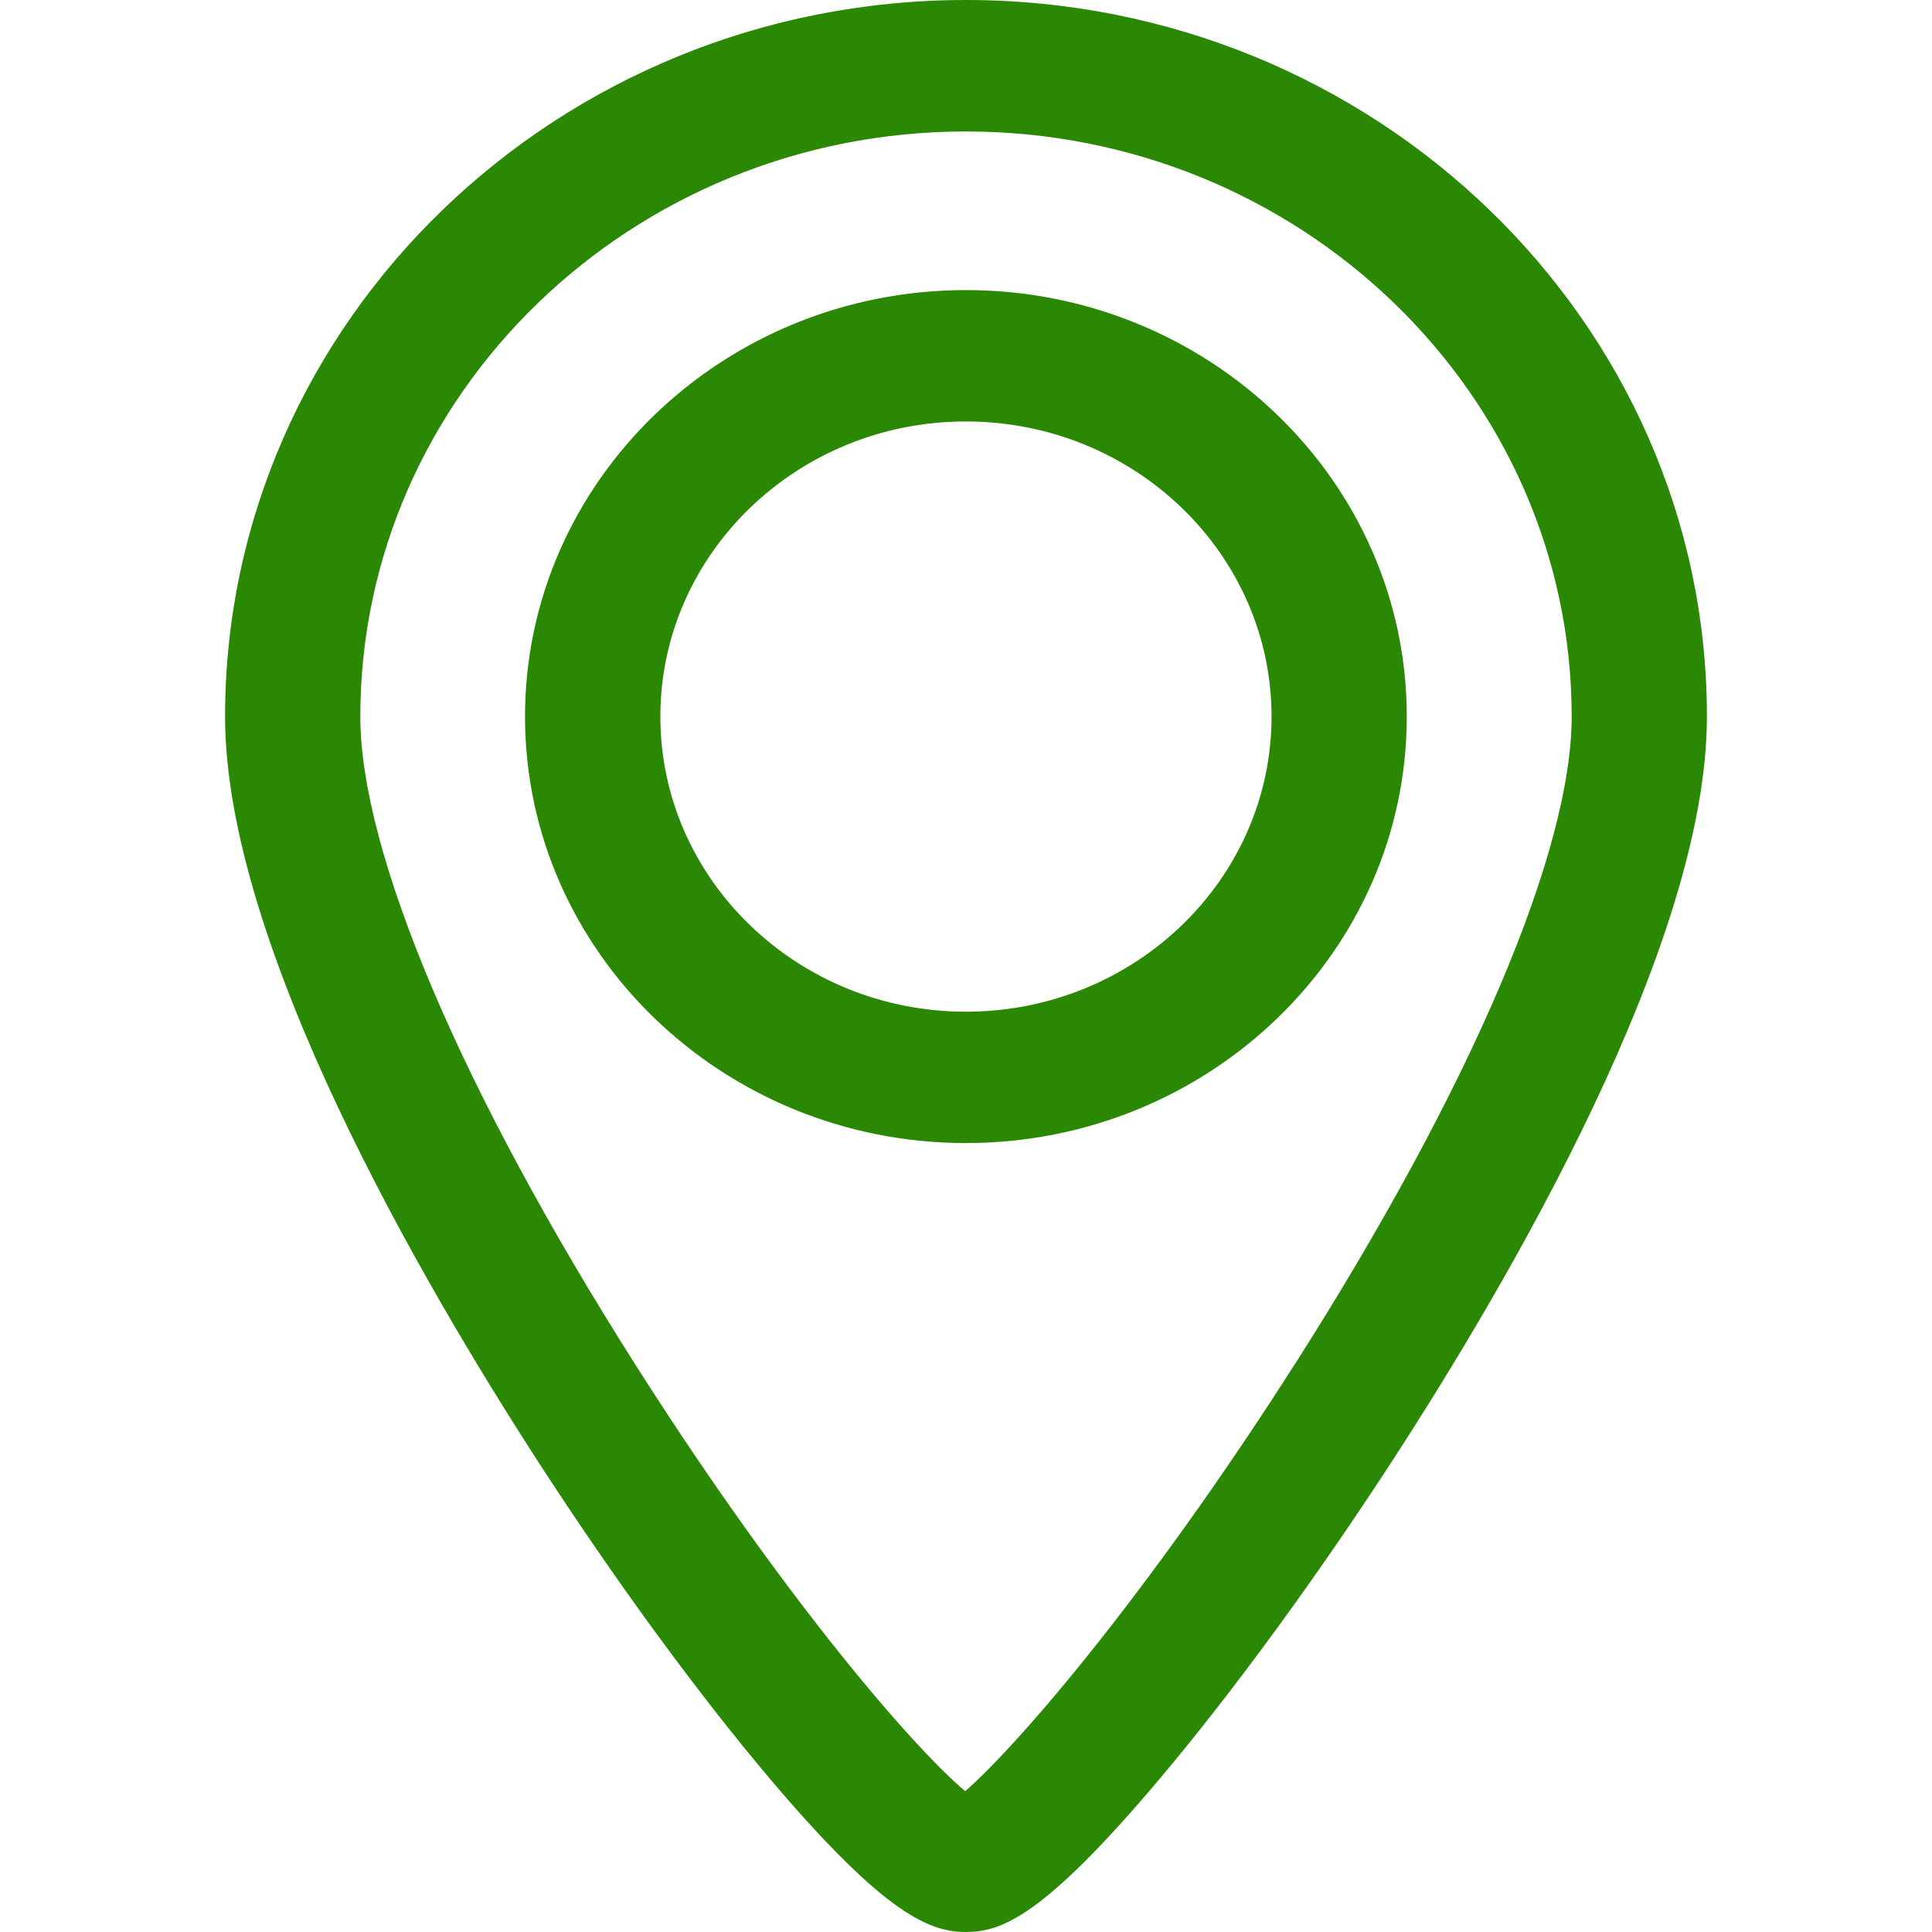
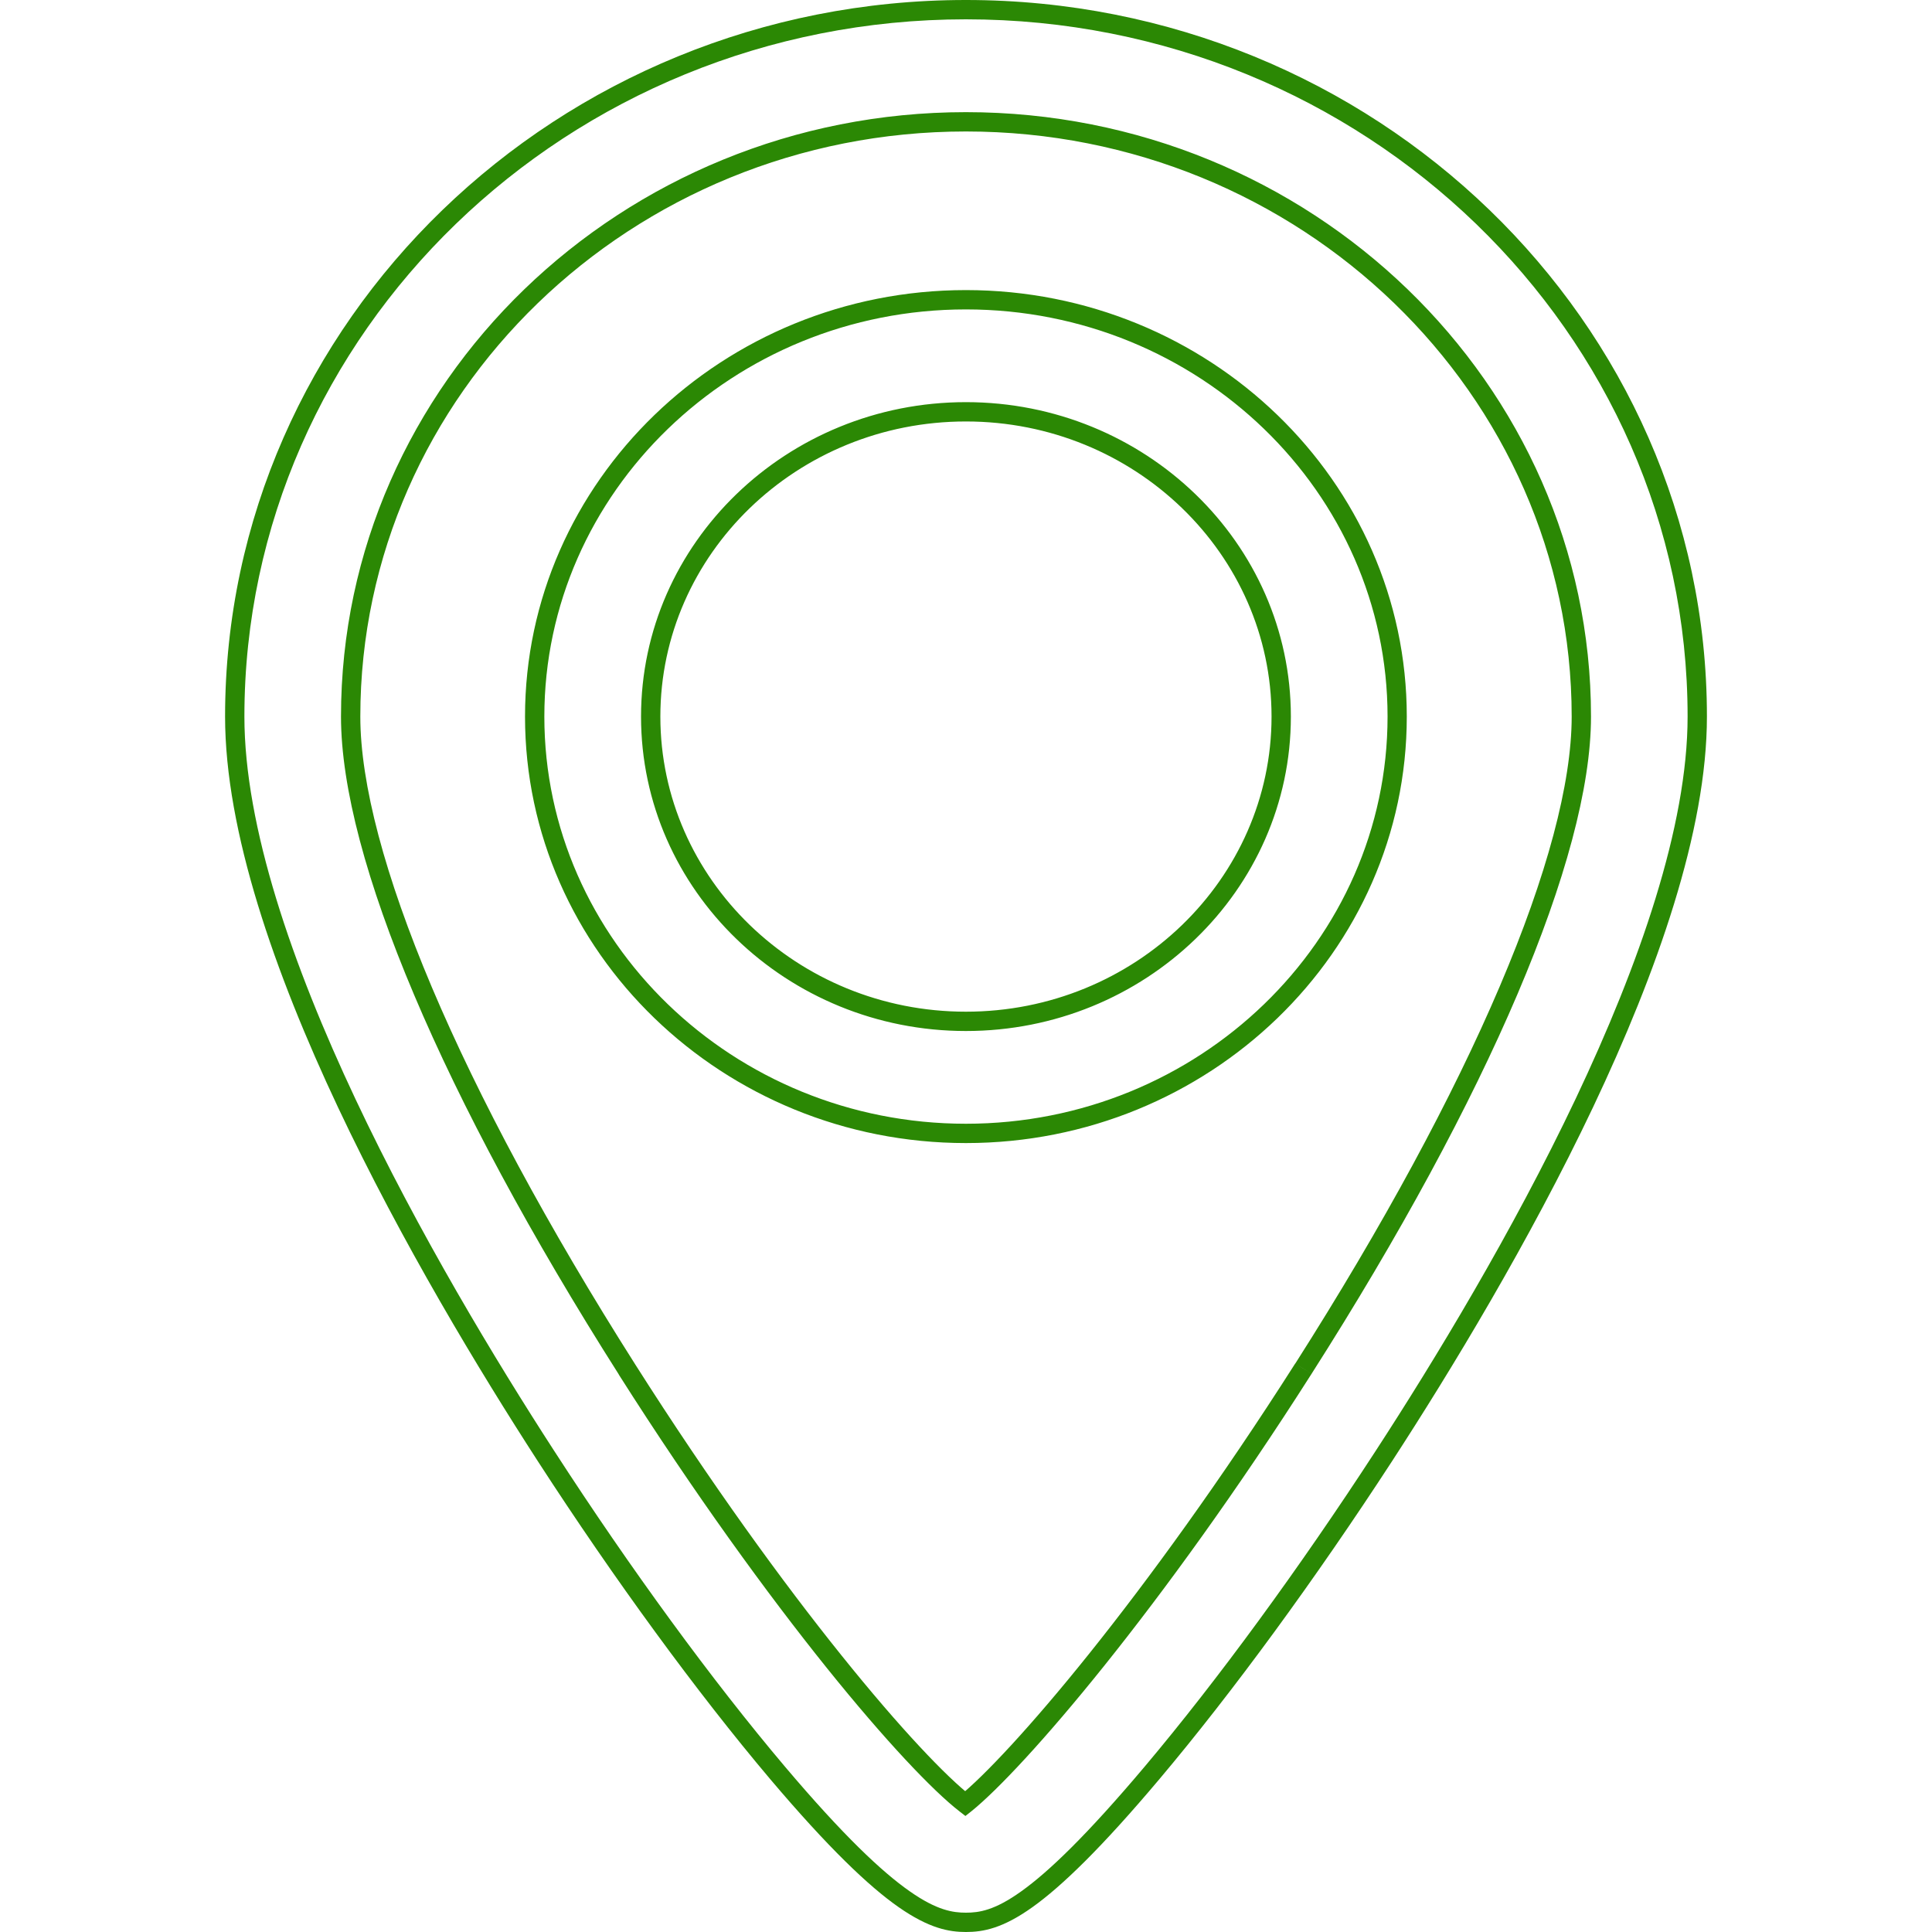
<svg xmlns="http://www.w3.org/2000/svg" width="20" height="20" viewBox="0 0 20 20" fill="none">
-   <path fill-rule="evenodd" clip-rule="evenodd" d="M9.993 18.672C10.516 18.251 11.941 16.605 13.493 14.169C15.321 11.301 16.37 8.841 16.37 7.418C16.37 4.023 13.512 1.261 9.999 1.261C6.487 1.261 3.63 4.023 3.63 7.418C3.63 8.849 4.672 11.312 6.491 14.176C8.065 16.657 9.467 18.264 9.993 18.672ZM2.43 7.418C2.43 3.383 5.826 0.1 9.999 0.1C14.174 0.1 17.57 3.383 17.57 7.418C17.57 9.736 15.537 13.209 14.326 15.072C13.535 16.289 12.683 17.453 11.928 18.349C10.724 19.779 10.315 19.9 9.999 19.9C9.69 19.9 9.256 19.779 8.048 18.35C7.295 17.46 6.443 16.295 5.652 15.072C4.448 13.213 2.43 9.745 2.43 7.418ZM6.736 7.418C6.736 9.157 8.199 10.573 9.999 10.573C11.799 10.573 13.263 9.157 13.263 7.418C13.263 5.679 11.799 4.263 9.999 4.263C8.199 4.263 6.736 5.678 6.736 7.418ZM5.535 7.418C5.535 5.039 7.538 3.103 9.999 3.103C12.461 3.103 14.463 5.039 14.463 7.418C14.463 9.798 12.461 11.733 9.999 11.733C7.538 11.733 5.535 9.798 5.535 7.418Z" fill="#2B8804" />
  <path d="M13.493 14.169L13.409 14.115L13.408 14.115L13.493 14.169ZM9.993 18.672L9.932 18.751L9.994 18.799L10.056 18.75L9.993 18.672ZM6.491 14.176L6.575 14.123L6.575 14.123L6.491 14.176ZM14.326 15.072L14.41 15.127L14.41 15.127L14.326 15.072ZM11.928 18.349L11.852 18.285L11.852 18.285L11.928 18.349ZM8.048 18.35L8.124 18.286L8.124 18.286L8.048 18.35ZM5.652 15.072L5.568 15.127L5.568 15.127L5.652 15.072ZM13.408 14.115C12.634 15.33 11.892 16.348 11.279 17.114C10.664 17.882 10.182 18.391 9.93 18.594L10.056 18.75C10.326 18.532 10.819 18.008 11.435 17.239C12.053 16.467 12.799 15.444 13.577 14.222L13.408 14.115ZM16.27 7.418C16.27 8.109 16.014 9.065 15.525 10.212C15.037 11.357 14.32 12.684 13.409 14.115L13.577 14.222C14.493 12.785 15.216 11.448 15.709 10.291C16.201 9.135 16.47 8.15 16.47 7.418H16.27ZM9.999 1.361C13.46 1.361 16.27 4.082 16.27 7.418H16.47C16.47 3.965 13.564 1.161 9.999 1.161V1.361ZM3.73 7.418C3.73 4.082 6.539 1.361 9.999 1.361V1.161C6.435 1.161 3.53 3.965 3.53 7.418H3.73ZM6.575 14.123C5.668 12.694 4.956 11.367 4.471 10.221C3.985 9.072 3.73 8.113 3.73 7.418H3.53C3.53 8.154 3.797 9.142 4.287 10.299C4.777 11.458 5.495 12.794 6.407 14.23L6.575 14.123ZM10.054 18.593C9.801 18.397 9.325 17.901 8.713 17.139C8.102 16.379 7.361 15.36 6.575 14.123L6.406 14.23C7.195 15.473 7.942 16.498 8.557 17.264C9.171 18.028 9.659 18.539 9.932 18.751L10.054 18.593ZM9.999 -0C5.774 -0 2.33 3.325 2.33 7.418H2.53C2.53 3.442 5.878 0.2 9.999 0.2V-0ZM17.67 7.418C17.67 3.325 14.226 -0 9.999 -0V0.2C14.122 0.2 17.47 3.442 17.47 7.418H17.67ZM14.41 15.127C15.017 14.193 15.83 12.855 16.493 11.458C17.153 10.065 17.67 8.6 17.67 7.418H17.47C17.47 8.553 16.97 9.984 16.312 11.373C15.655 12.758 14.847 14.088 14.242 15.018L14.41 15.127ZM12.005 18.414C12.763 17.514 13.617 16.346 14.41 15.127L14.242 15.018C13.453 16.232 12.604 17.392 11.852 18.285L12.005 18.414ZM9.999 20C10.179 20 10.381 19.962 10.689 19.742C10.991 19.526 11.401 19.131 12.005 18.414L11.852 18.285C11.251 18.998 10.854 19.378 10.572 19.579C10.296 19.777 10.135 19.8 9.999 19.8V20ZM7.971 18.415C8.577 19.131 8.994 19.527 9.303 19.743C9.617 19.962 9.823 20 9.999 20V19.8C9.867 19.8 9.7 19.777 9.418 19.579C9.13 19.378 8.726 18.998 8.124 18.286L7.971 18.415ZM5.568 15.127C6.361 16.352 7.215 17.52 7.971 18.415L8.124 18.286C7.374 17.399 6.525 16.238 5.736 15.018L5.568 15.127ZM2.33 7.418C2.33 8.605 2.843 10.07 3.499 11.463C4.157 12.859 4.965 14.195 5.568 15.127L5.736 15.018C5.135 14.09 4.332 12.762 3.68 11.378C3.026 9.99 2.53 8.558 2.53 7.418H2.33ZM9.999 10.473C8.251 10.473 6.836 9.099 6.836 7.418H6.636C6.636 9.216 8.147 10.673 9.999 10.673V10.473ZM13.163 7.418C13.163 9.099 11.747 10.473 9.999 10.473V10.673C11.851 10.673 13.363 9.216 13.363 7.418H13.163ZM9.999 4.363C11.747 4.363 13.163 5.737 13.163 7.418H13.363C13.363 5.62 11.851 4.163 9.999 4.163V4.363ZM6.836 7.418C6.836 5.736 8.251 4.363 9.999 4.363V4.163C8.147 4.163 6.636 5.619 6.636 7.418H6.836ZM9.999 3.003C7.486 3.003 5.435 4.98 5.435 7.418H5.635C5.635 5.097 7.59 3.203 9.999 3.203V3.003ZM14.563 7.418C14.563 4.98 12.513 3.003 9.999 3.003V3.203C12.409 3.203 14.364 5.097 14.364 7.418H14.563ZM9.999 11.833C12.513 11.833 14.563 9.856 14.563 7.418H14.364C14.364 9.739 12.409 11.633 9.999 11.633V11.833ZM5.435 7.418C5.435 9.856 7.486 11.833 9.999 11.833V11.633C7.59 11.633 5.635 9.739 5.635 7.418H5.435Z" fill="#2B8804" />
</svg>